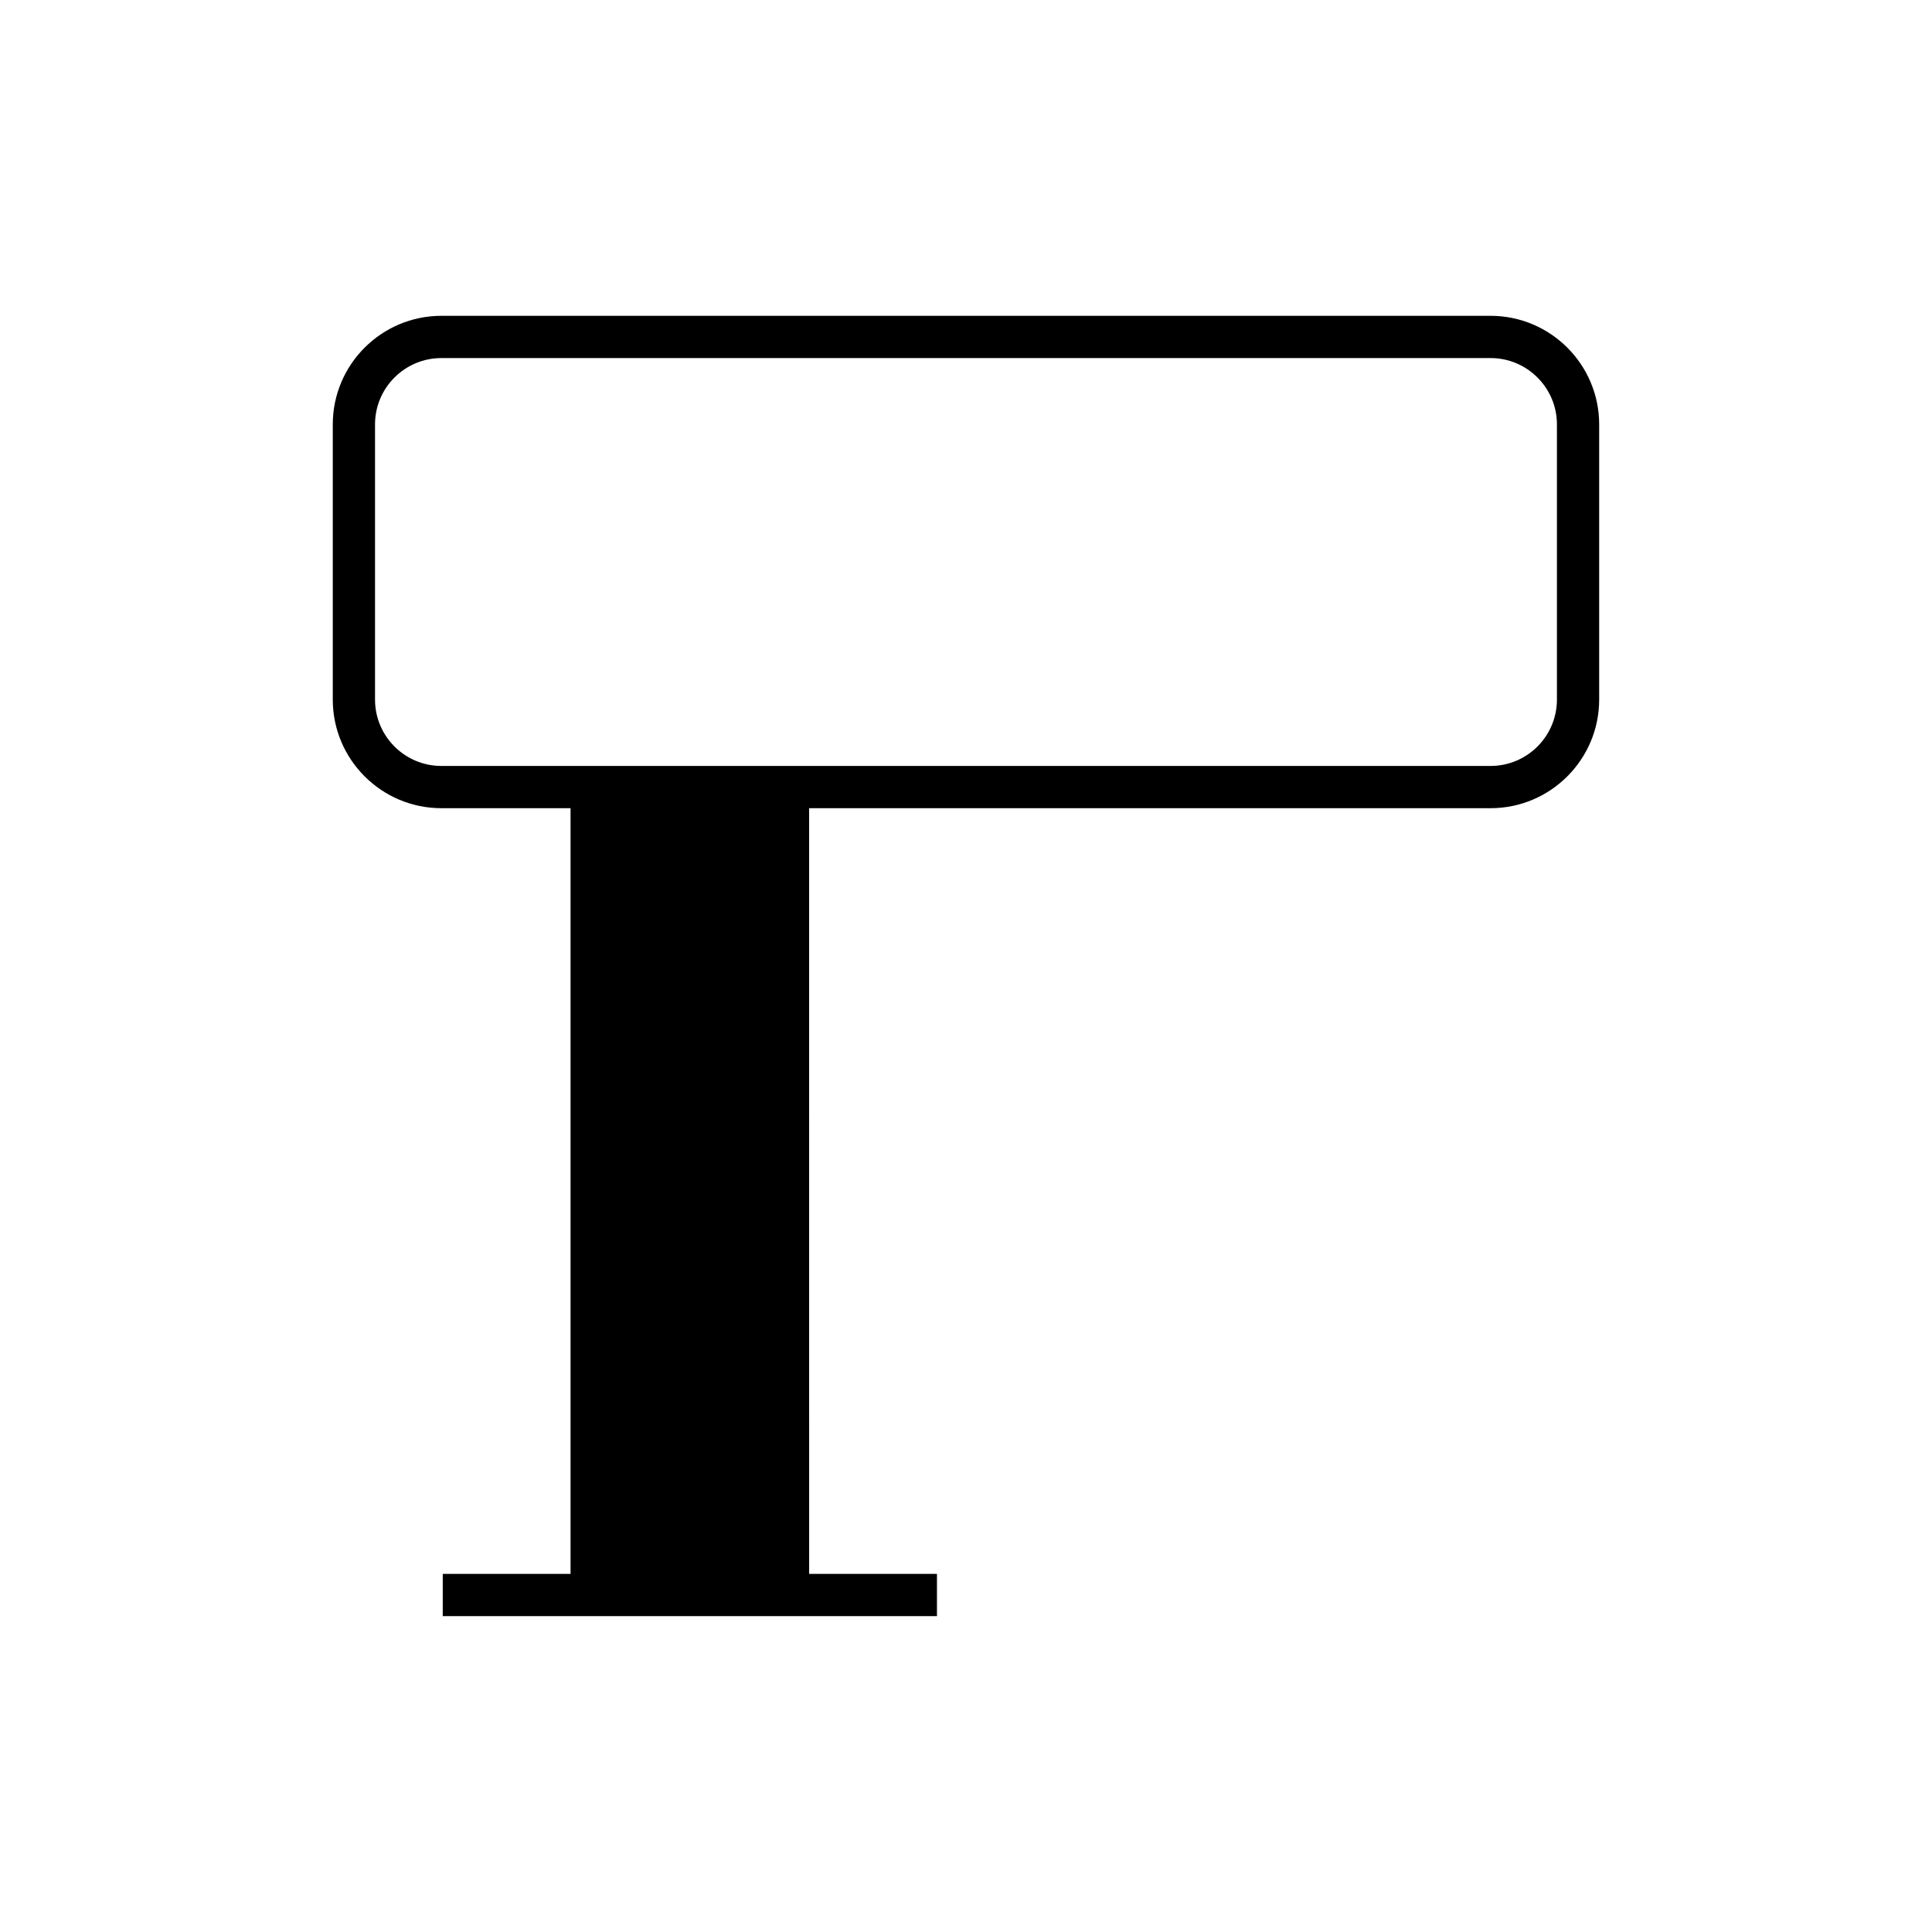
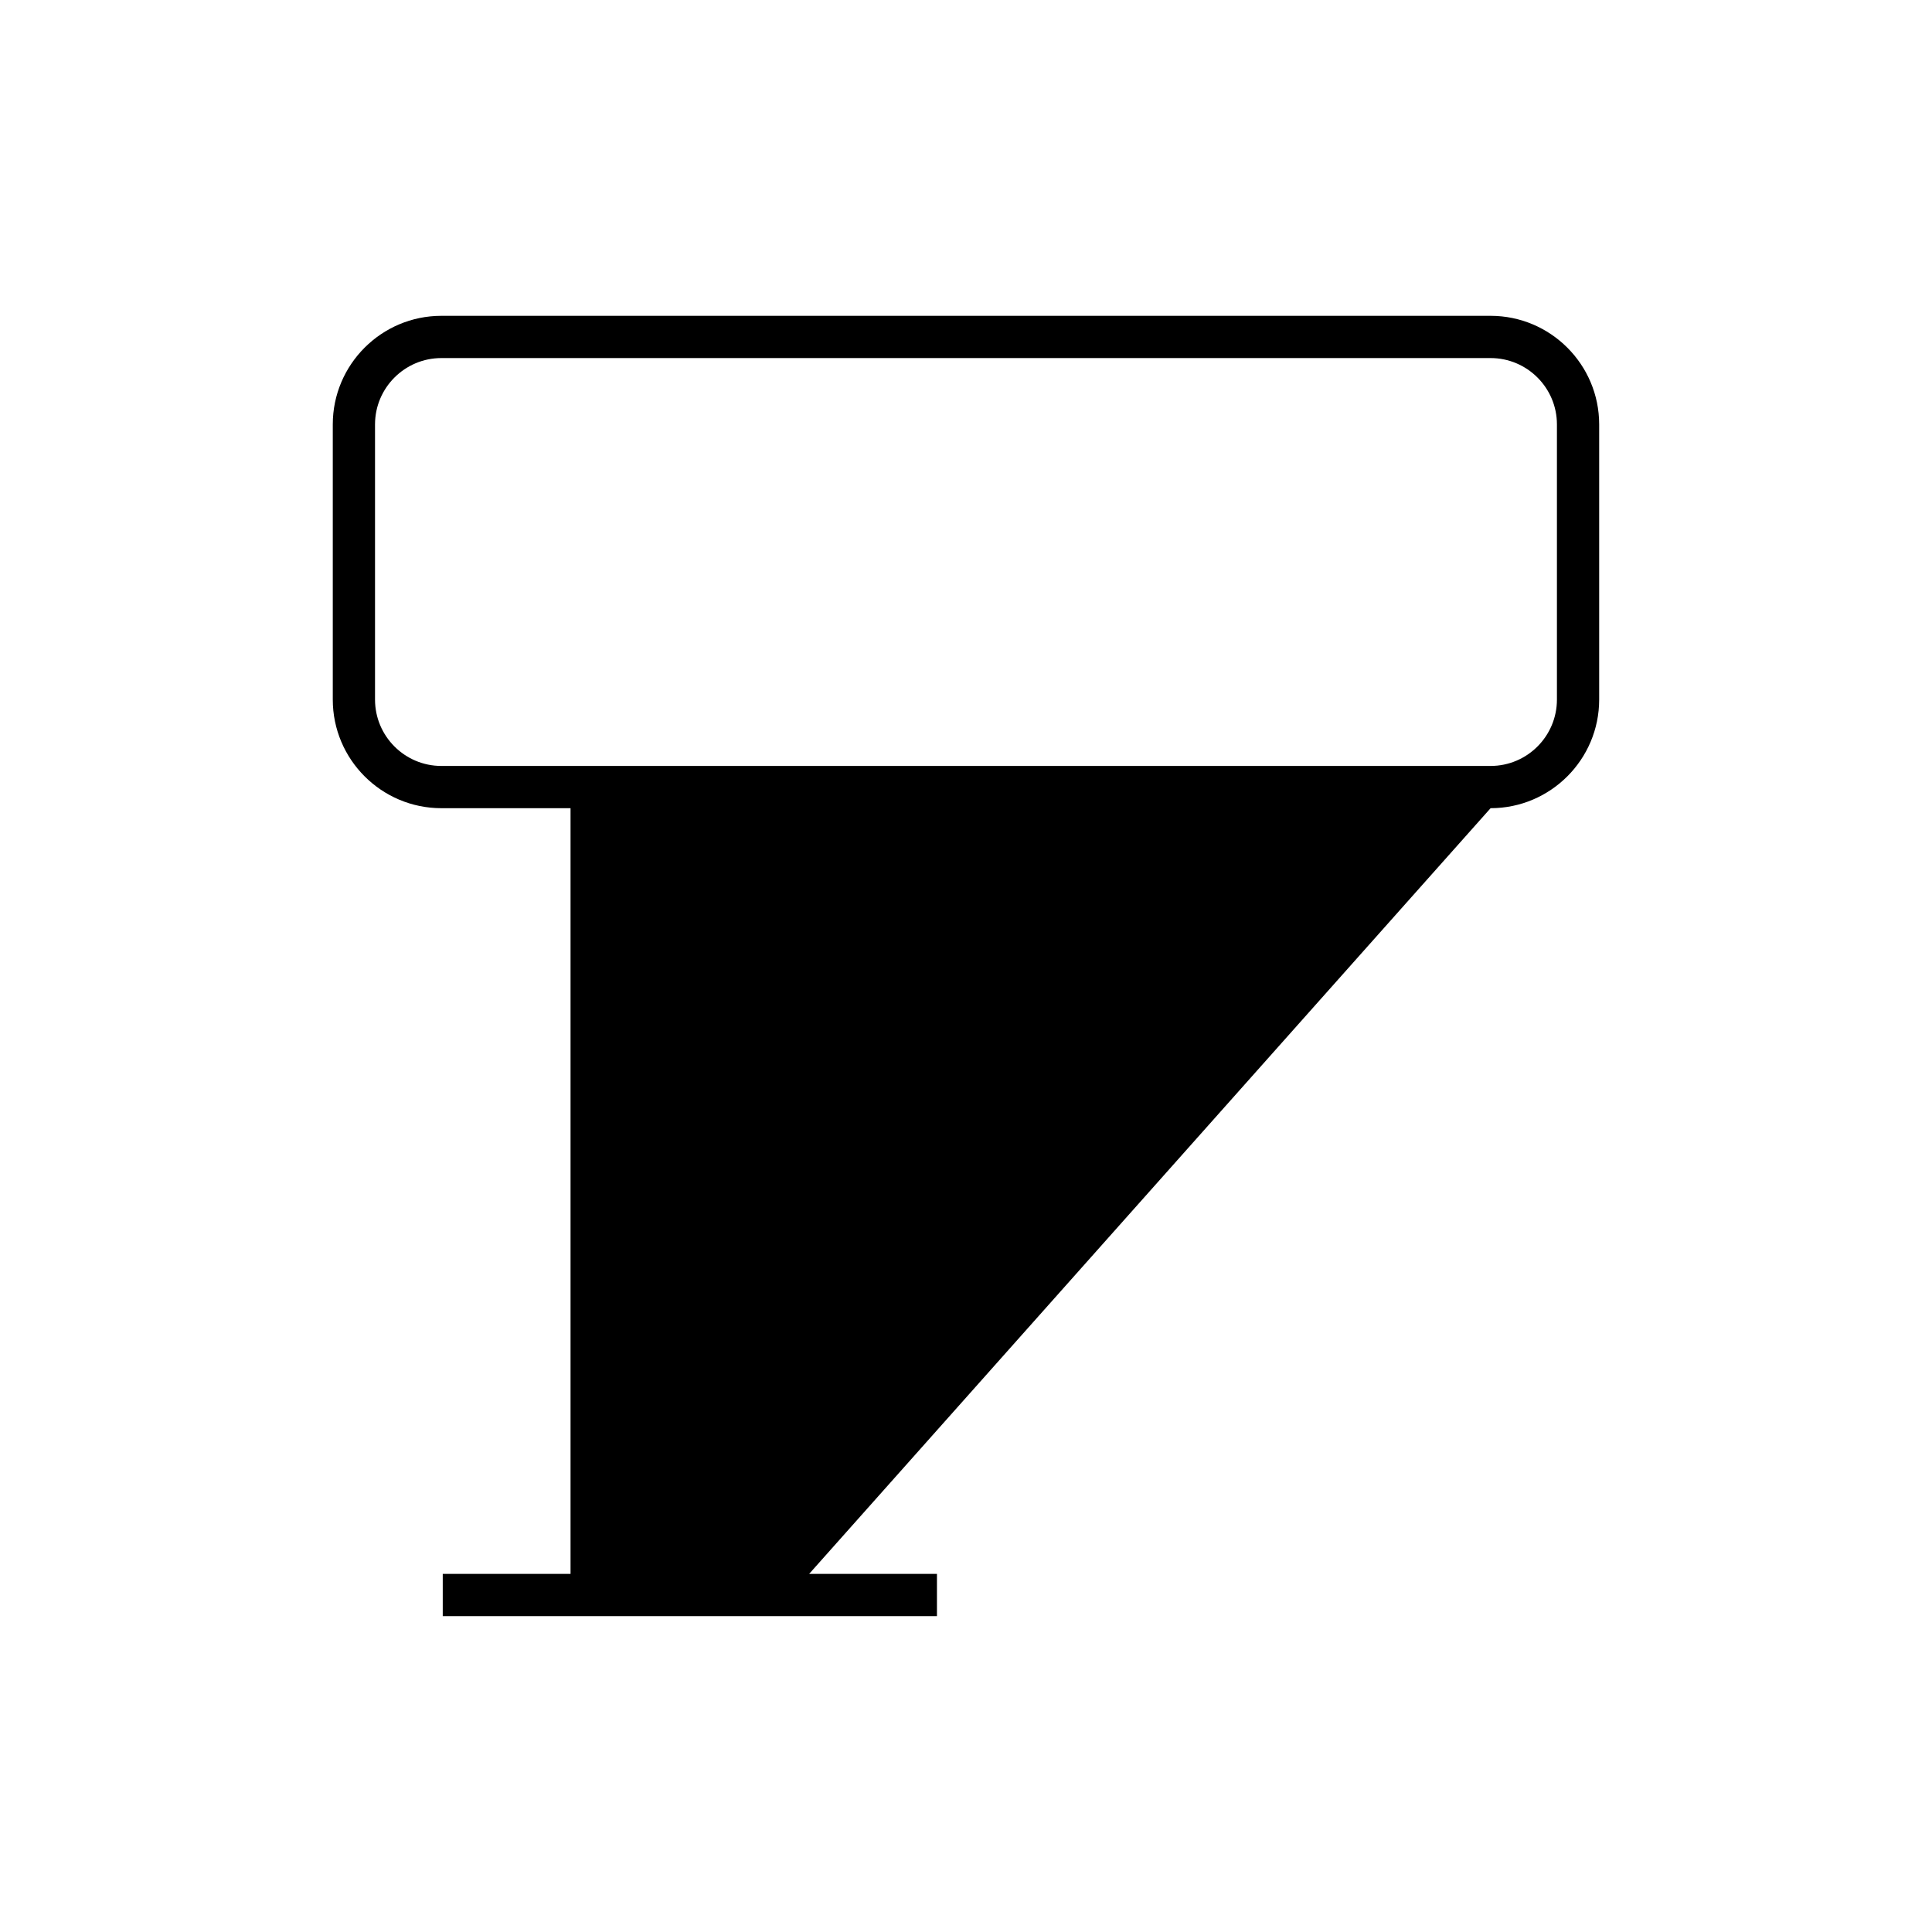
<svg xmlns="http://www.w3.org/2000/svg" fill="#000000" width="800px" height="800px" version="1.1" viewBox="144 144 512 512">
-   <path d="m539.02 358.18c15.871 0 28.777-12.91 28.777-28.781v-72.926c0-15.871-12.906-28.777-28.777-28.777h-278.05c-15.871 0-28.781 12.906-28.781 28.777v72.926c0 15.871 12.91 28.781 28.781 28.781h34.23v202.92h-33.867v11.195h130.97v-11.195h-33.871l-0.004-202.92zm-278.05-11.195c-9.699 0-17.586-7.887-17.586-17.586v-72.926c0-9.691 7.887-17.582 17.586-17.582h278.05c9.691 0 17.582 7.887 17.582 17.582v72.926c0 9.699-7.887 17.586-17.582 17.586z" />
+   <path d="m539.02 358.18c15.871 0 28.777-12.91 28.777-28.781v-72.926c0-15.871-12.906-28.777-28.777-28.777h-278.05c-15.871 0-28.781 12.906-28.781 28.777v72.926c0 15.871 12.91 28.781 28.781 28.781h34.23v202.92h-33.867v11.195h130.97v-11.195h-33.871zm-278.05-11.195c-9.699 0-17.586-7.887-17.586-17.586v-72.926c0-9.691 7.887-17.582 17.586-17.582h278.05c9.691 0 17.582 7.887 17.582 17.582v72.926c0 9.699-7.887 17.586-17.582 17.586z" />
</svg>